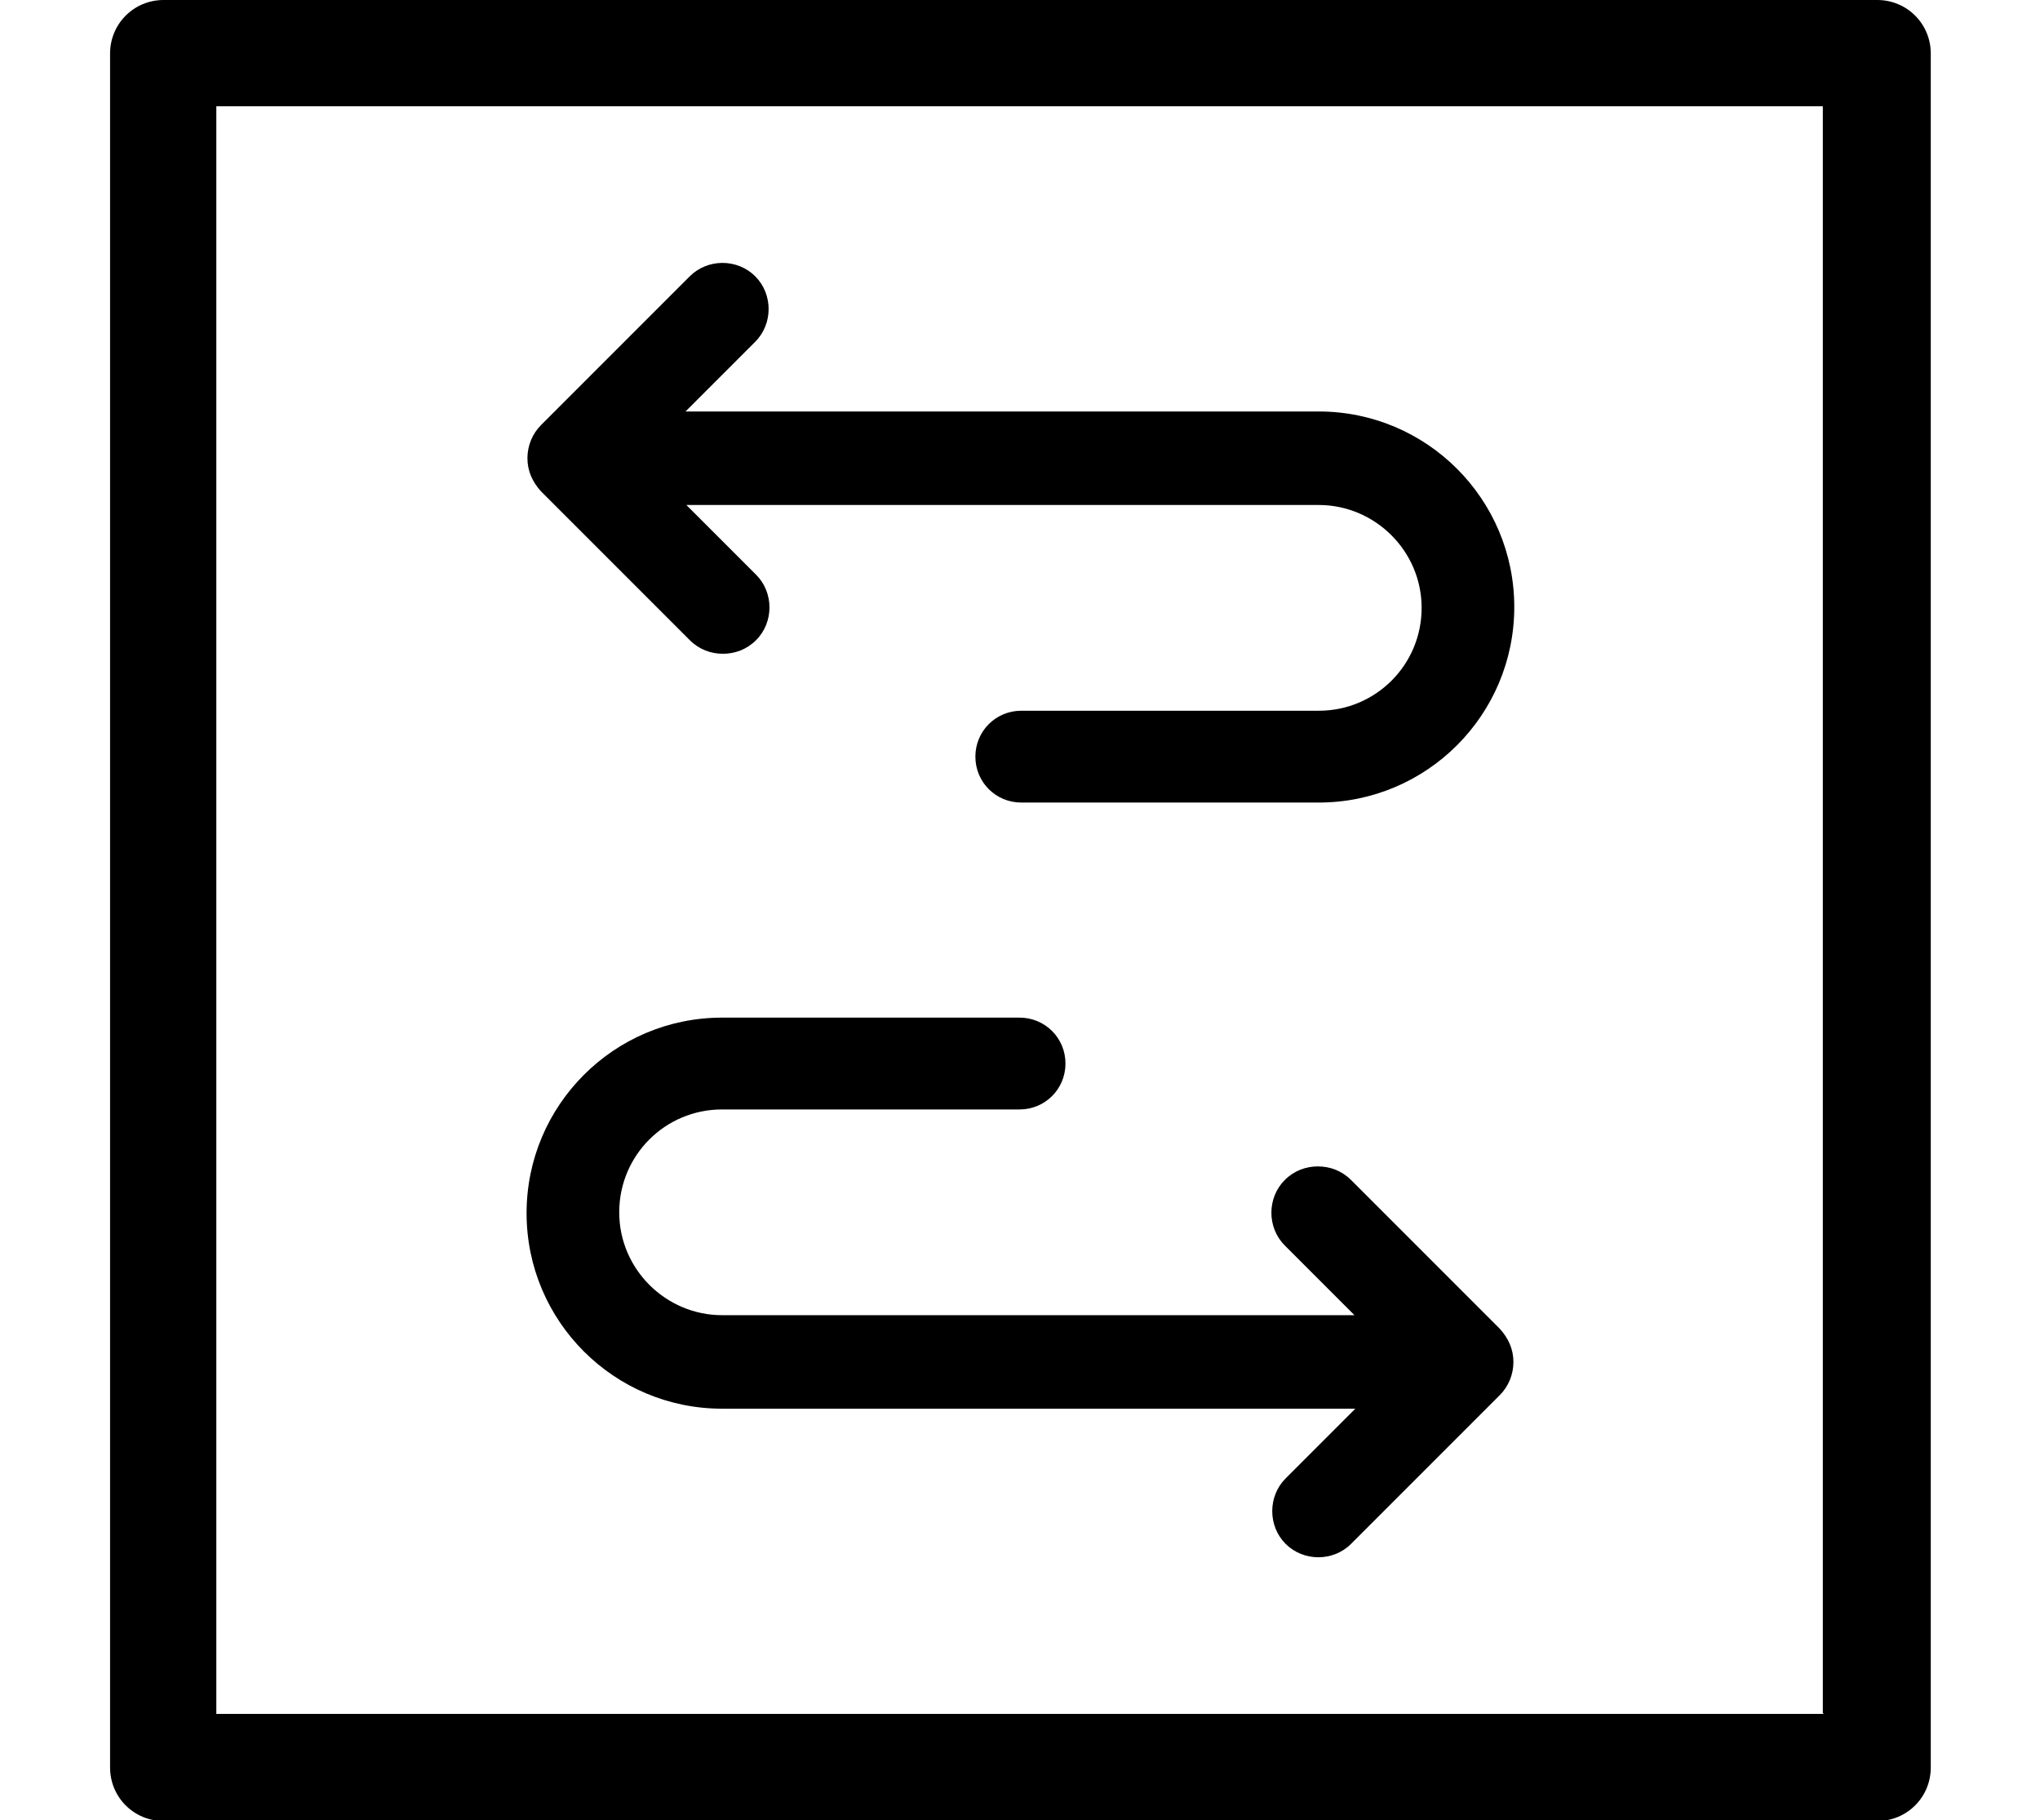
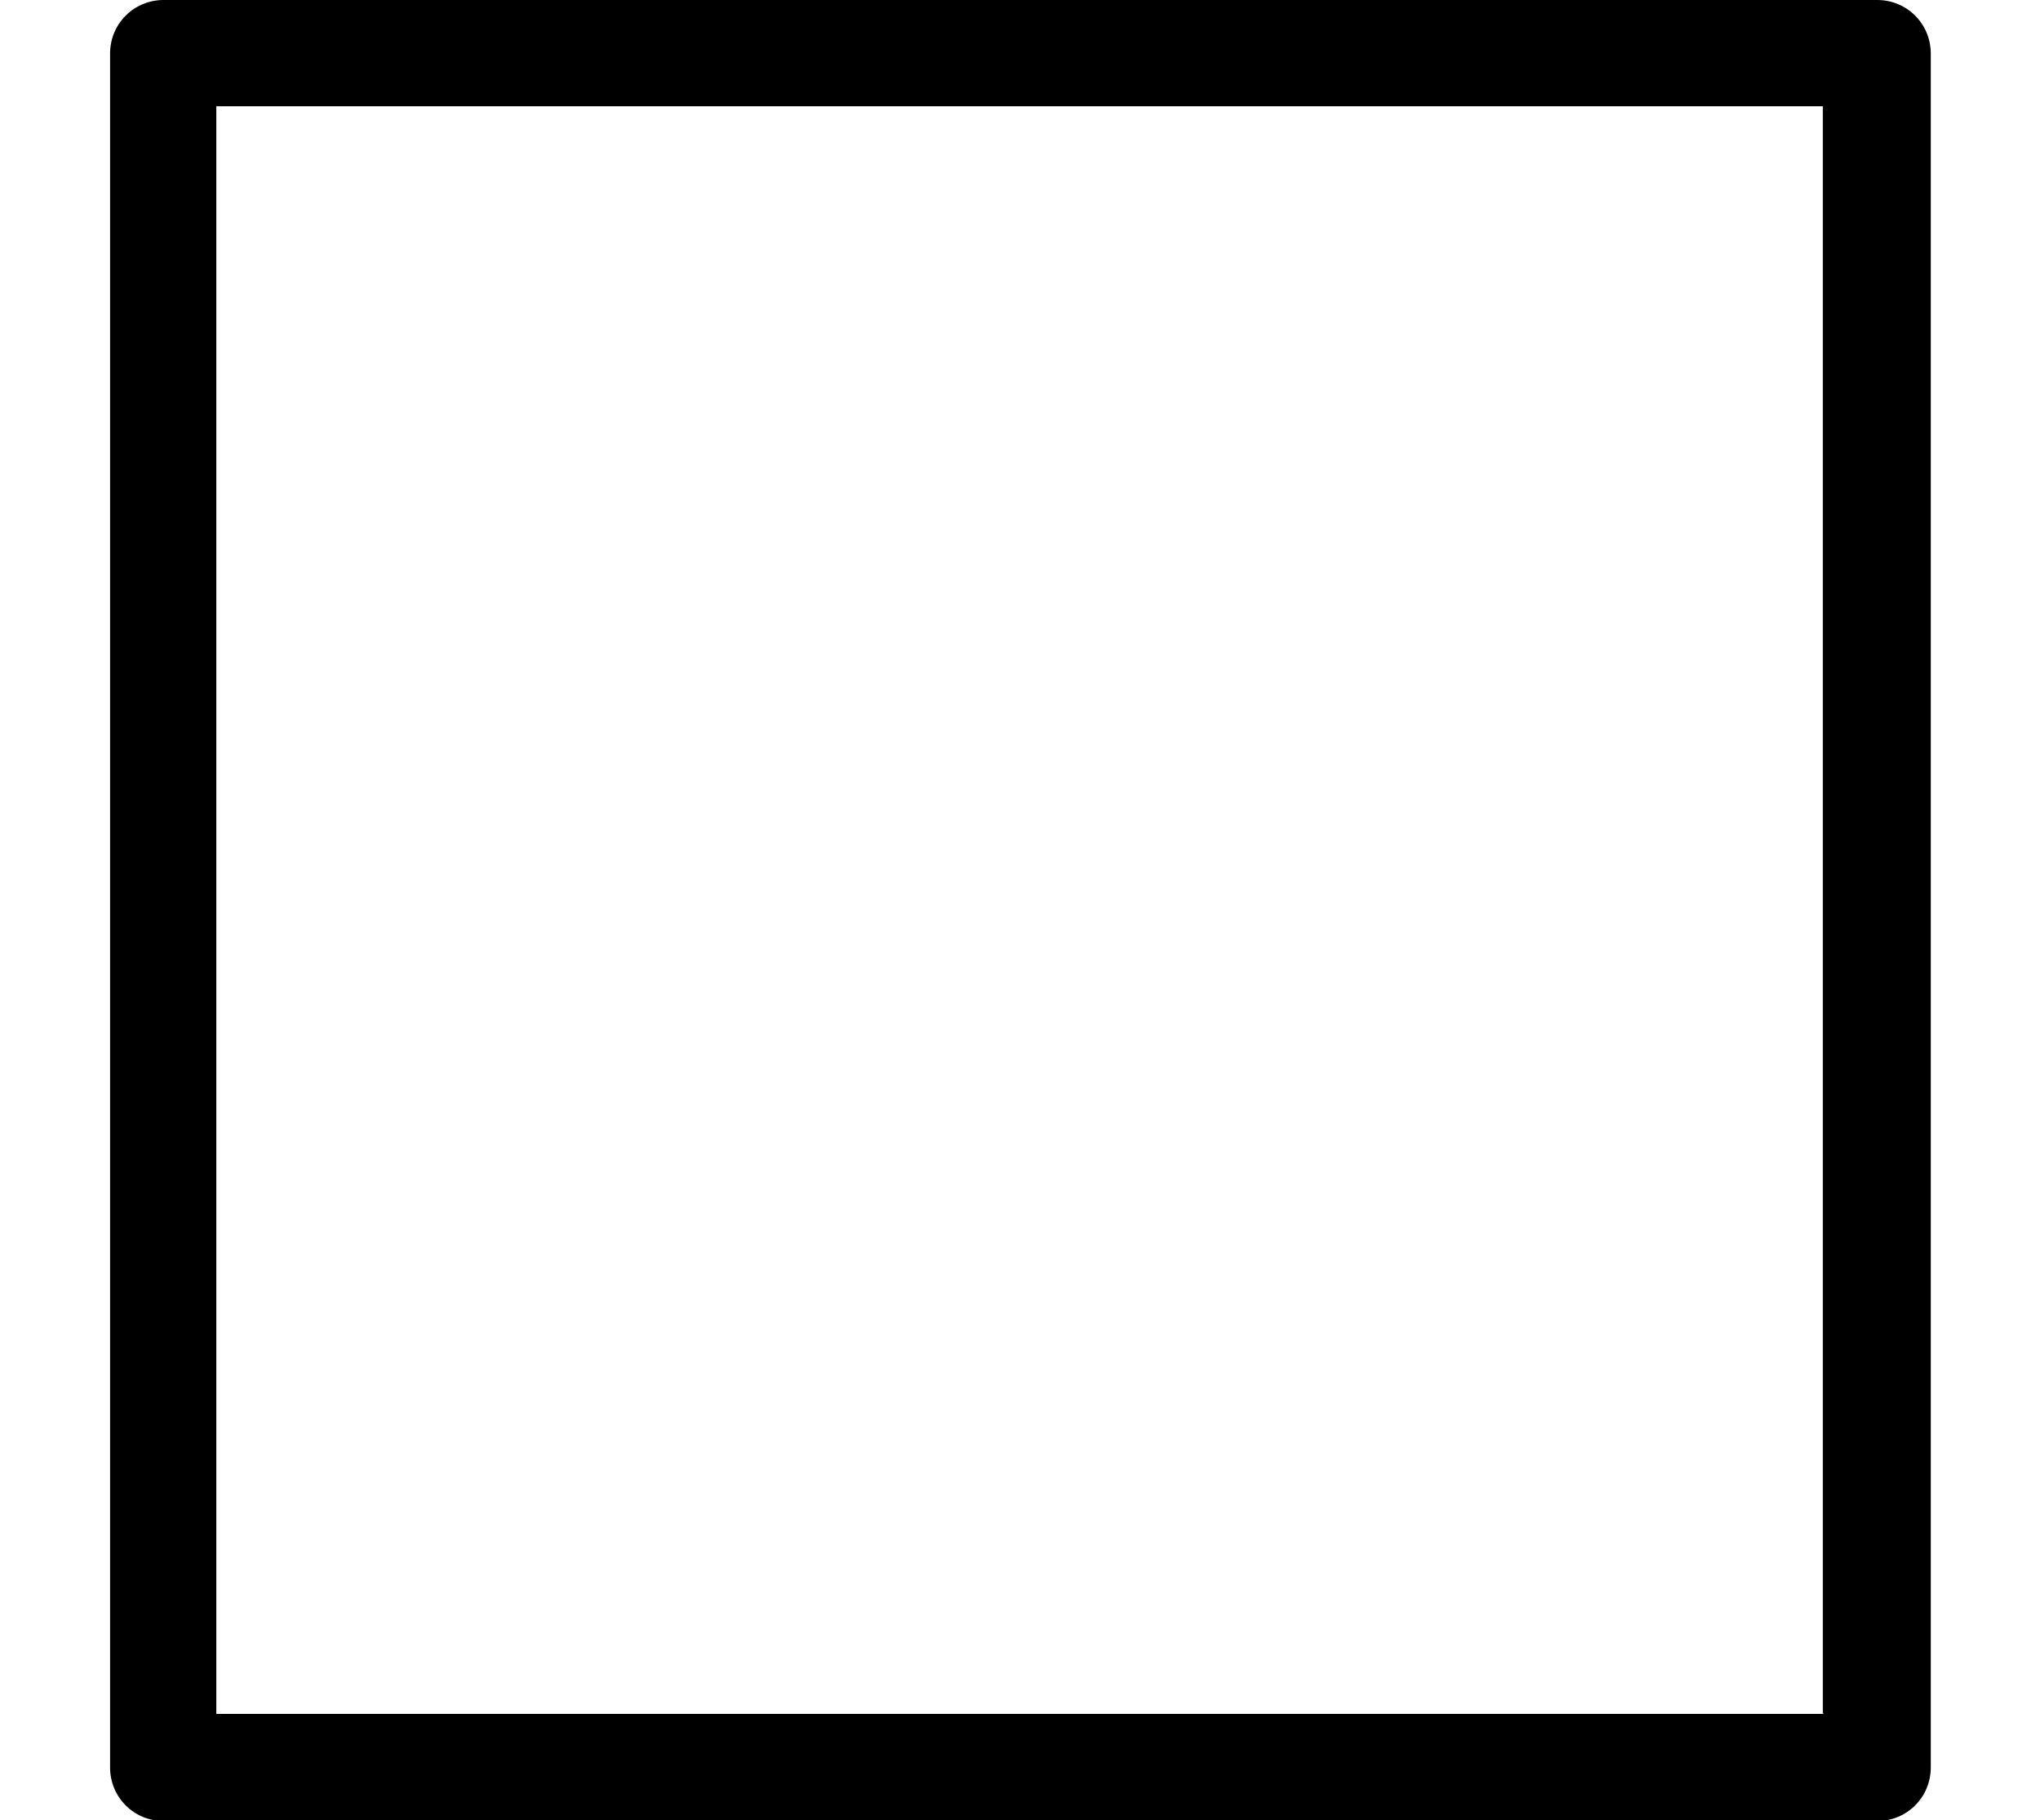
<svg xmlns="http://www.w3.org/2000/svg" id="Capa_2" data-name="Capa 2" viewBox="0 0 21.41 21.41" width="24">
-   <rect width="25" height="25" fill="transparent" />
  <path d="M20.78,0H.63c-.35,0-.63.28-.63.63v20.16c0,.35.28.63.63.63h20.16c.35,0,.63-.28.63-.63V.63c0-.35-.28-.63-.63-.63ZM20.16,20.16H1.25V1.25h18.9v18.9Z" />
-   <path d="M14.21,4.84h-7.44l.82-.82c.21-.21.21-.56,0-.77-.21-.21-.56-.21-.77,0l-1.75,1.75c-.1.1-.16.24-.16.39s.06.28.16.39l1.75,1.75c.11.11.25.16.39.16s.28-.05.39-.16c.21-.21.21-.56,0-.77l-.82-.82h7.44c.66,0,1.21.54,1.21,1.21s-.54,1.21-1.21,1.21h-3.5c-.3,0-.54.24-.54.54s.24.54.54.54h3.5c1.27,0,2.3-1.03,2.3-2.3s-1.03-2.3-2.3-2.3Z" />
-   <path d="M7.21,16.57h7.44l-.82.82c-.21.21-.21.56,0,.77.21.21.56.21.77,0l1.75-1.75c.1-.1.16-.24.16-.39s-.06-.28-.16-.39l-1.75-1.75c-.11-.11-.25-.16-.39-.16s-.28.05-.39.16c-.21.21-.21.56,0,.77l.82.82h-7.44c-.66,0-1.21-.54-1.21-1.21s.54-1.21,1.21-1.21h3.5c.3,0,.54-.24.54-.54s-.24-.54-.54-.54h-3.5c-1.27,0-2.3,1.03-2.3,2.3s1.03,2.3,2.3,2.3Z" />
</svg>